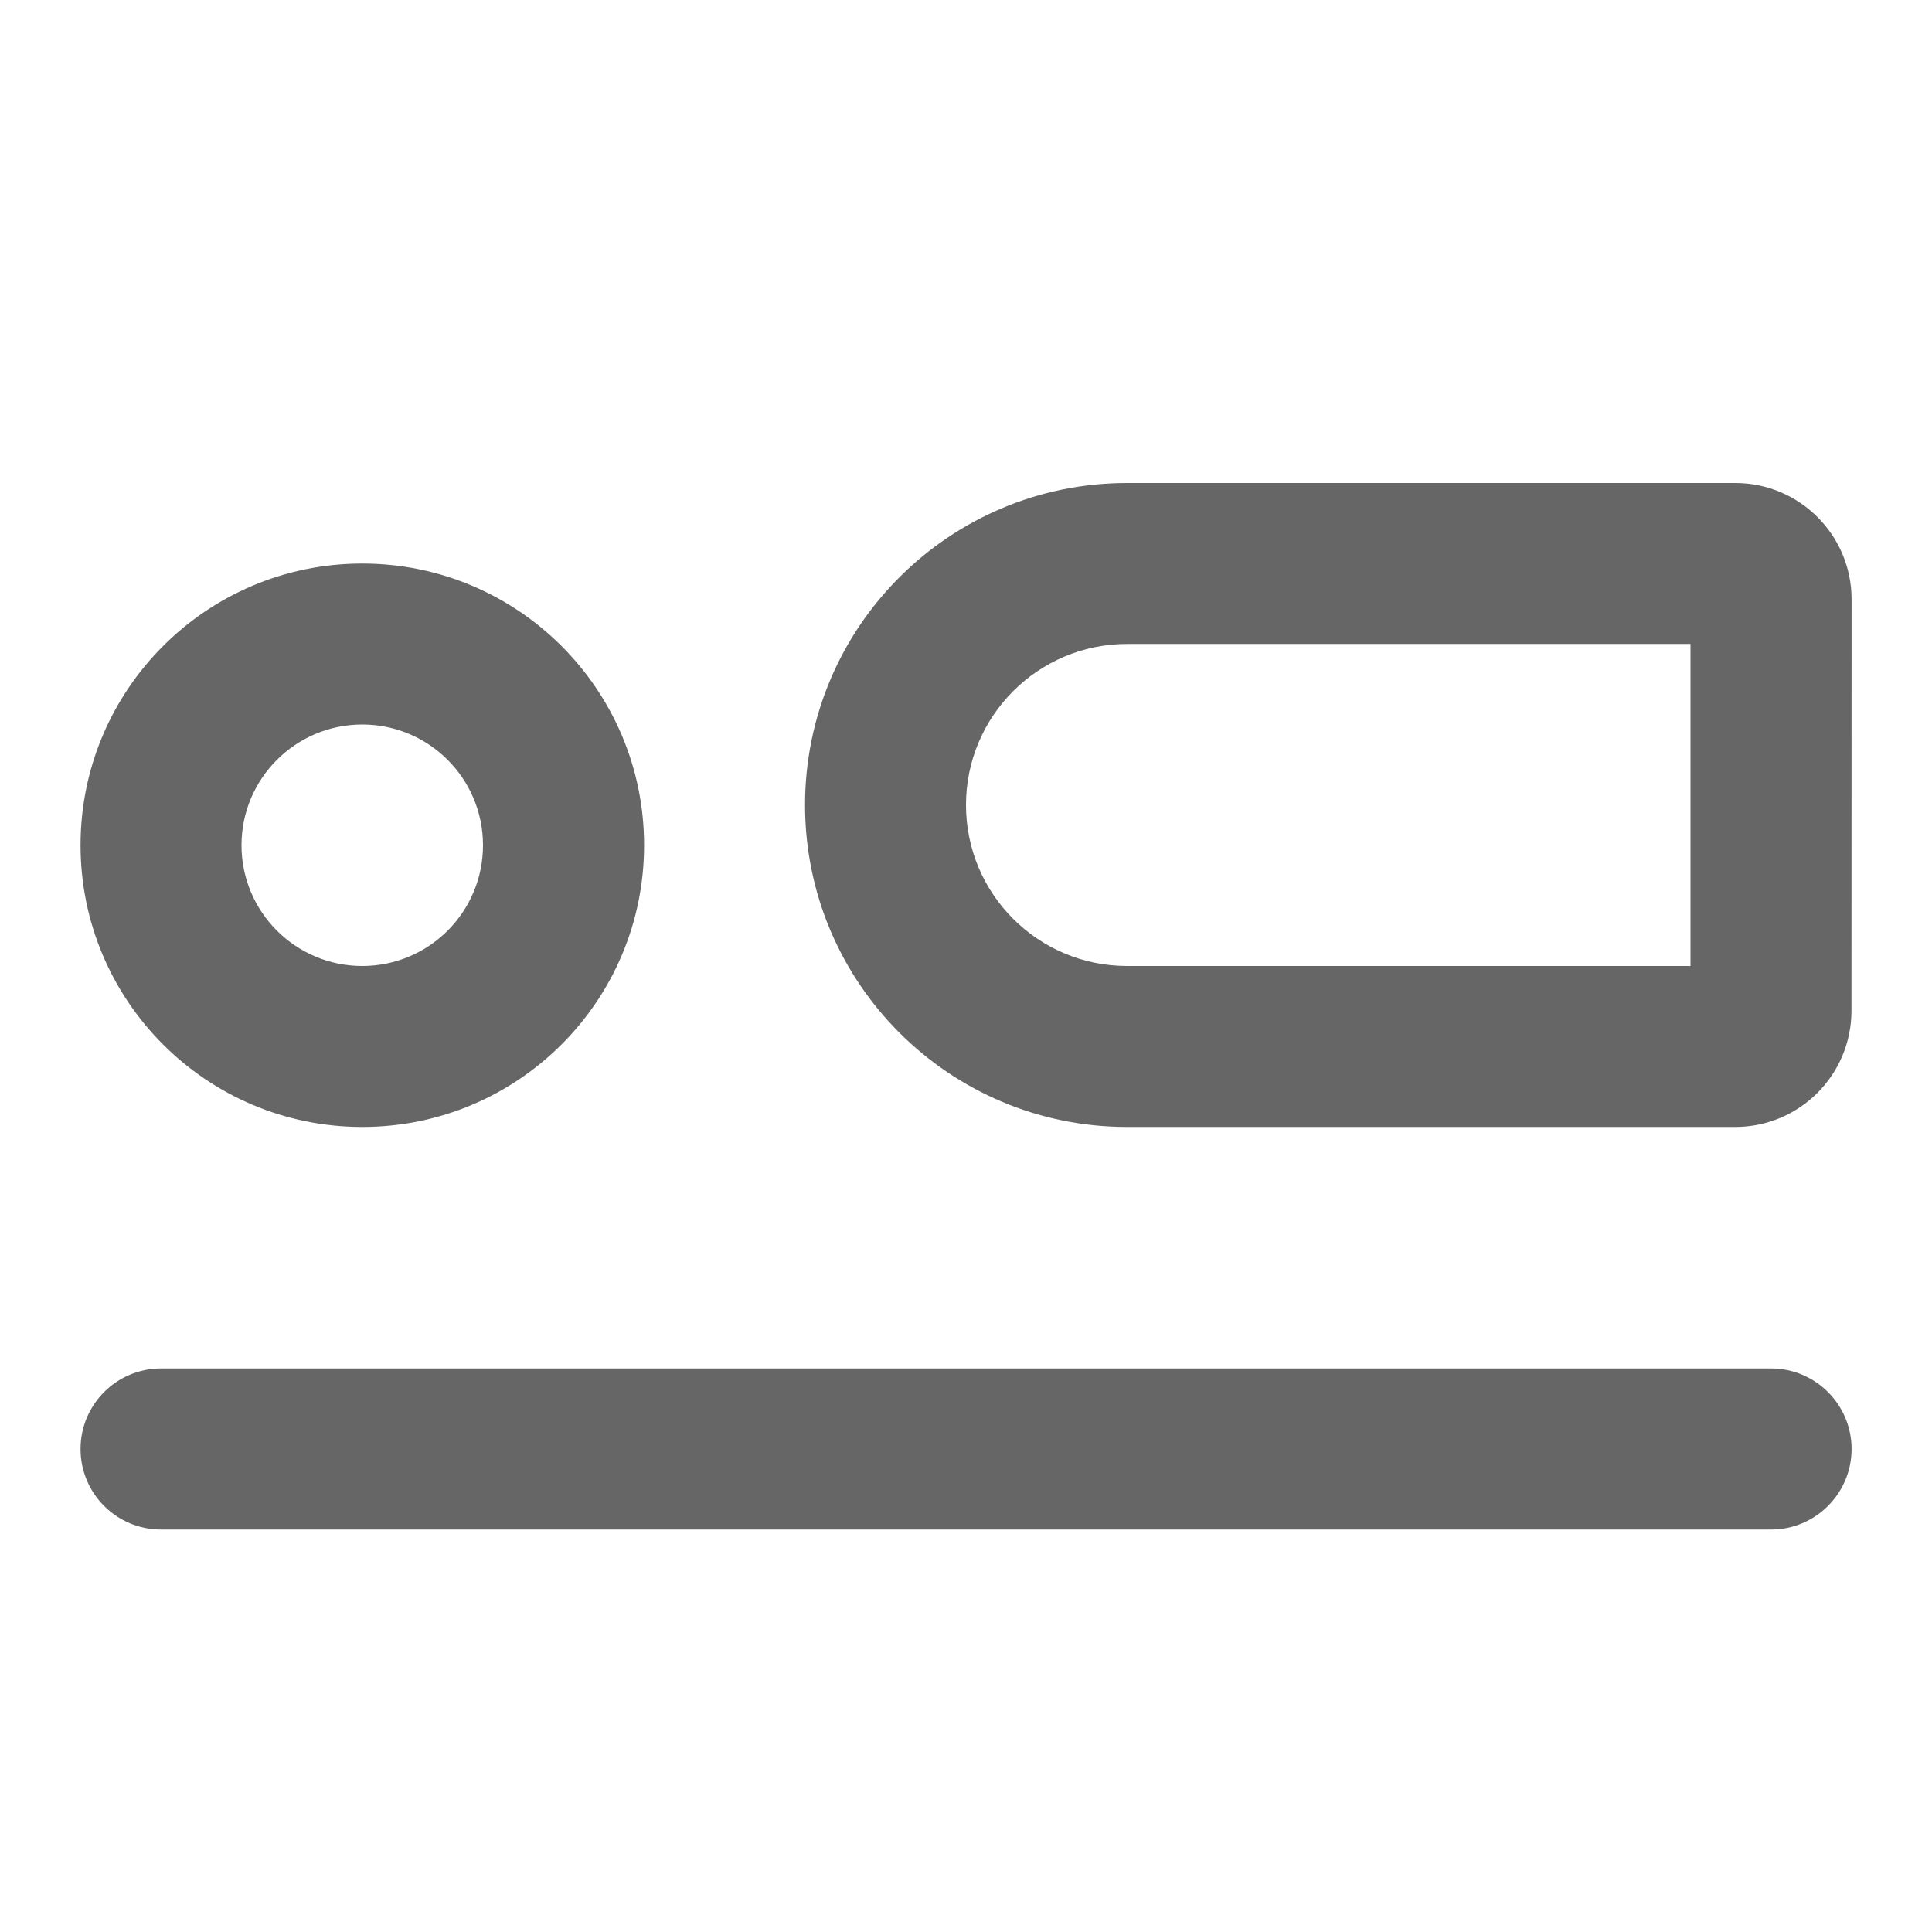
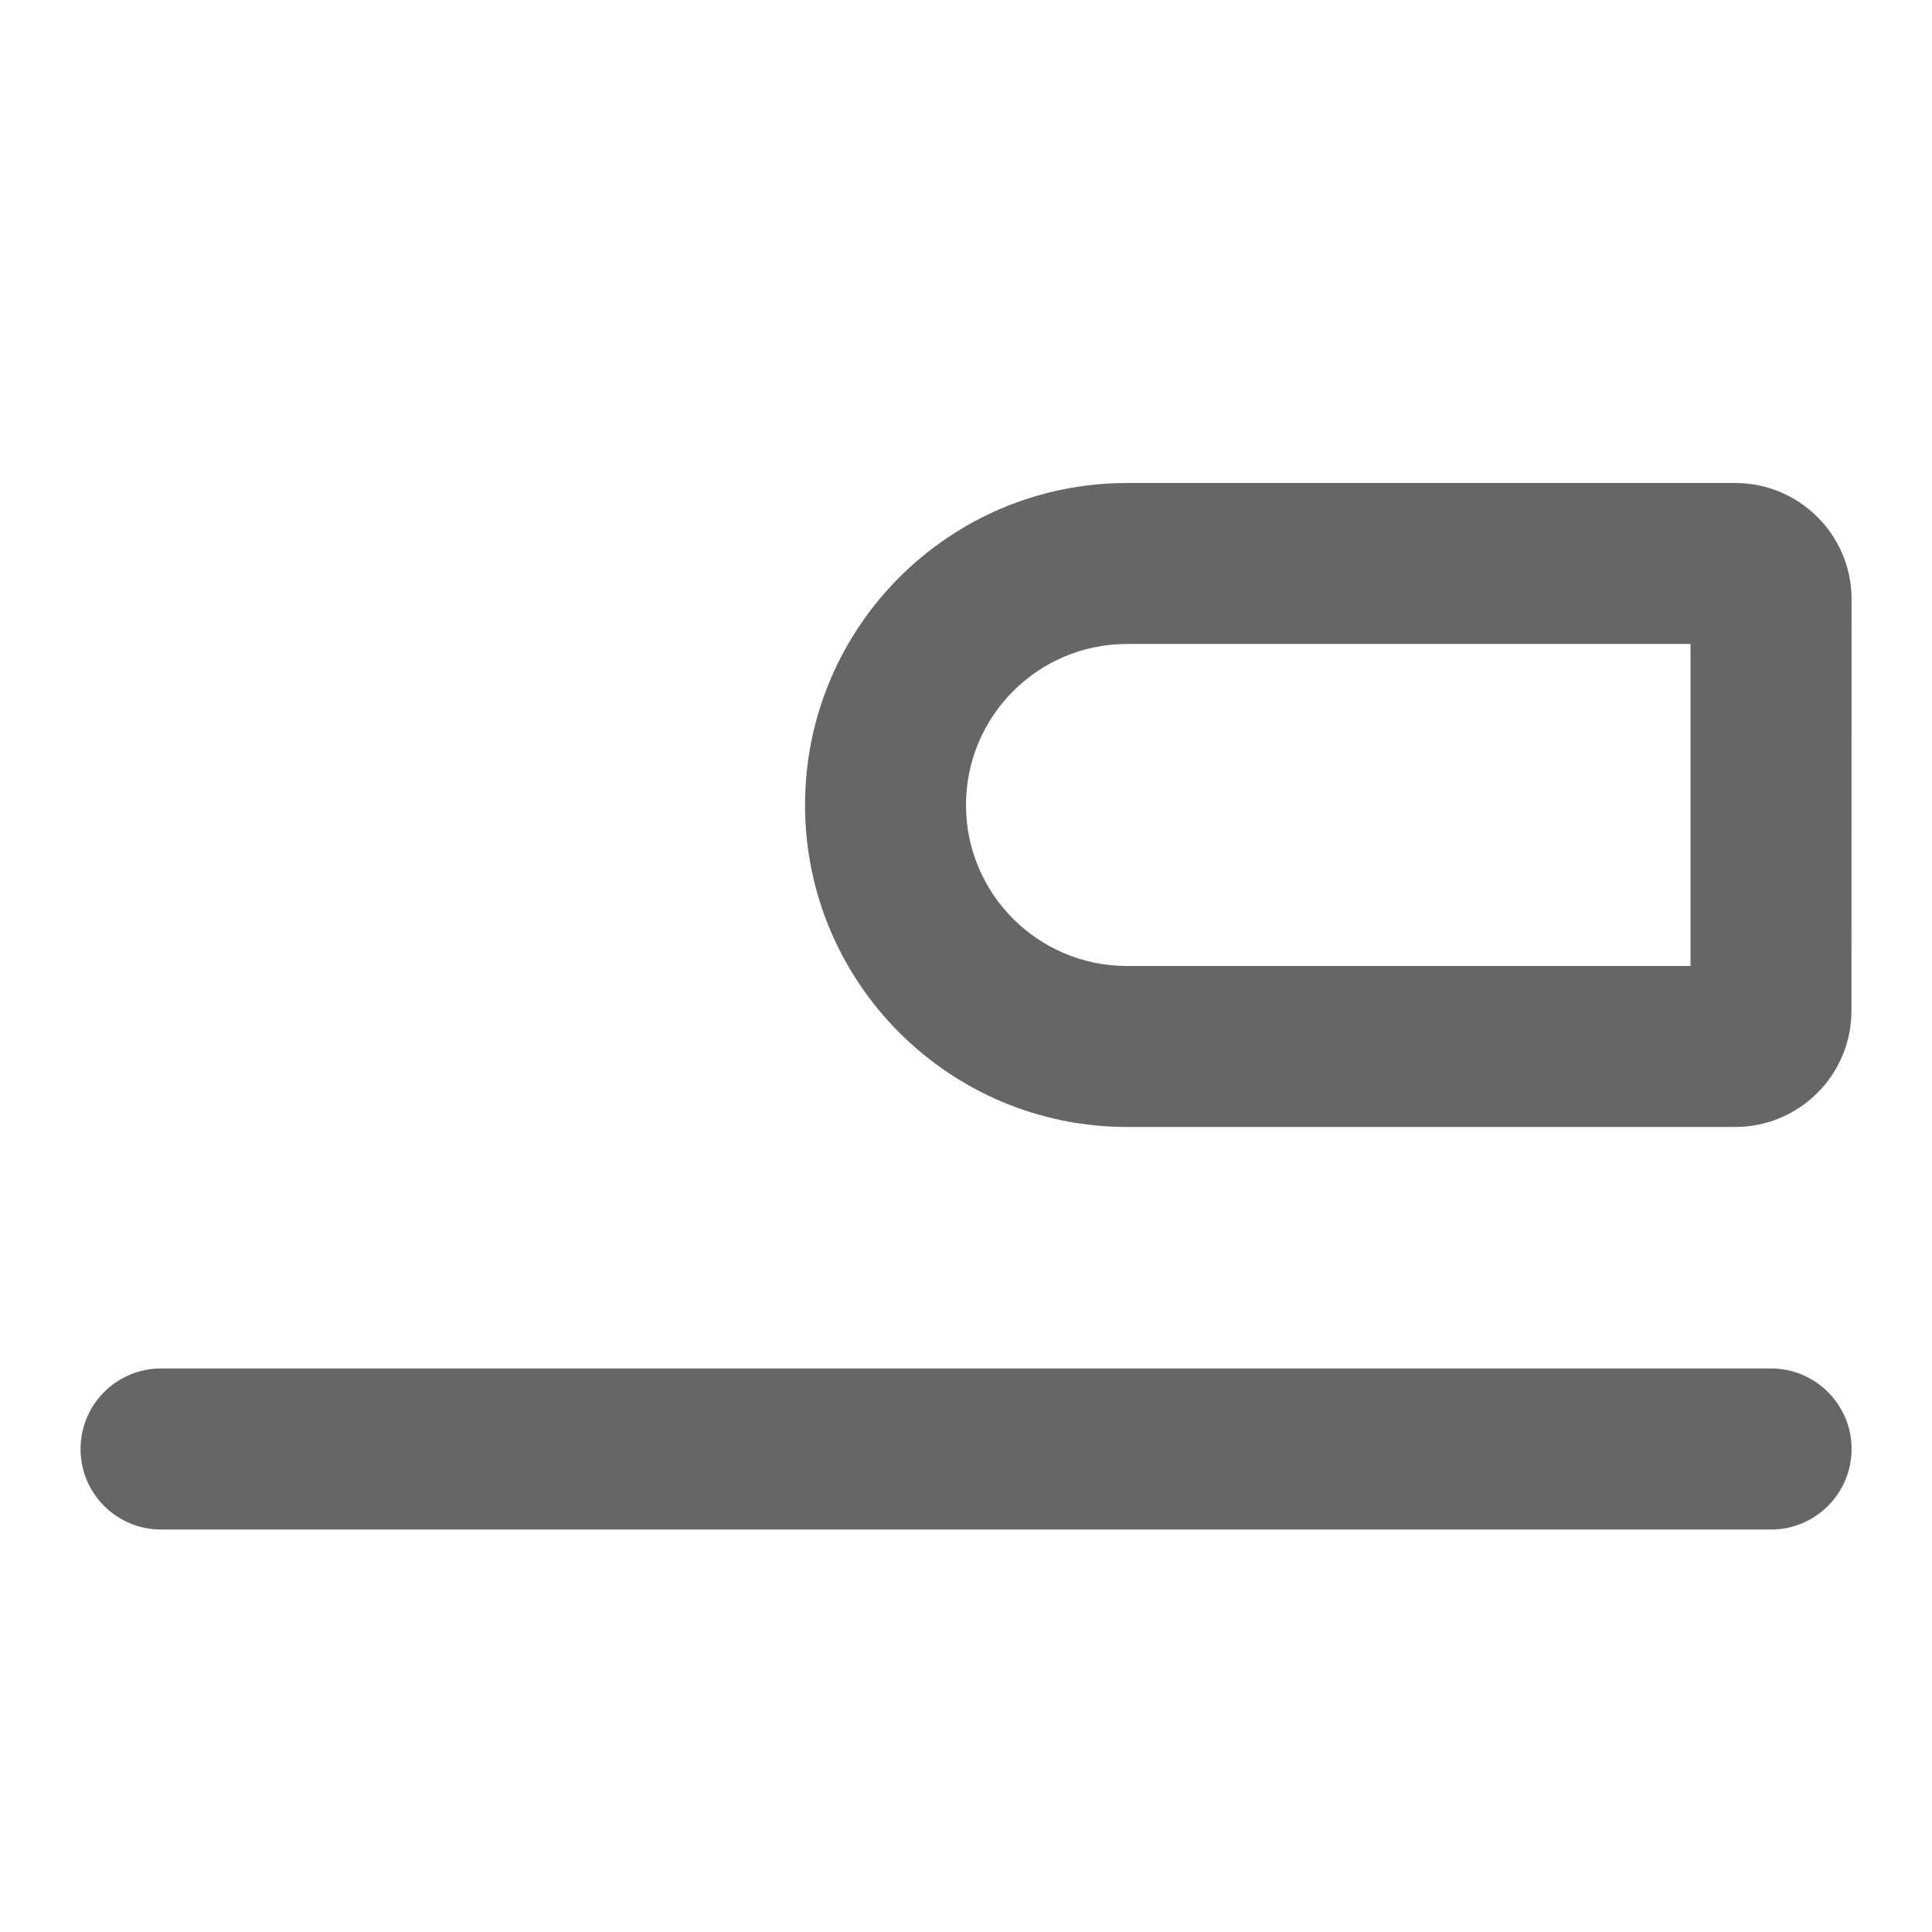
<svg xmlns="http://www.w3.org/2000/svg" width="16" height="16" viewBox="0 0 16 16" fill="none">
  <path d="M9.334 4C7.861 4 6.667 5.194 6.667 6.667C6.667 8.139 7.861 9.333 9.334 9.333H14.37C14.902 9.333 15.333 8.902 15.333 8.37L15.334 4.963C15.334 4.431 14.902 4 14.371 4H9.334ZM14 5.333L14 8H9.334C8.597 8 8 7.403 8 6.667C8 5.93 8.597 5.333 9.334 5.333H14Z" fill="#666666" />
-   <path d="M3 9.333C4.289 9.333 5.334 8.289 5.334 7C5.334 5.711 4.289 4.667 3 4.667C1.712 4.667 0.667 5.711 0.667 7C0.667 8.289 1.712 9.333 3 9.333ZM3 8C2.448 8 2 7.552 2 7C2 6.448 2.448 6 3 6C3.553 6 4 6.448 4 7C4 7.552 3.553 8 3 8Z" fill="#666666" />
  <path d="M1.334 11.333C0.965 11.333 0.667 11.632 0.667 12C0.667 12.368 0.965 12.667 1.334 12.667H14.667C15.035 12.667 15.334 12.368 15.334 12C15.334 11.632 15.035 11.333 14.667 11.333H1.334Z" fill="#666666" />
</svg>